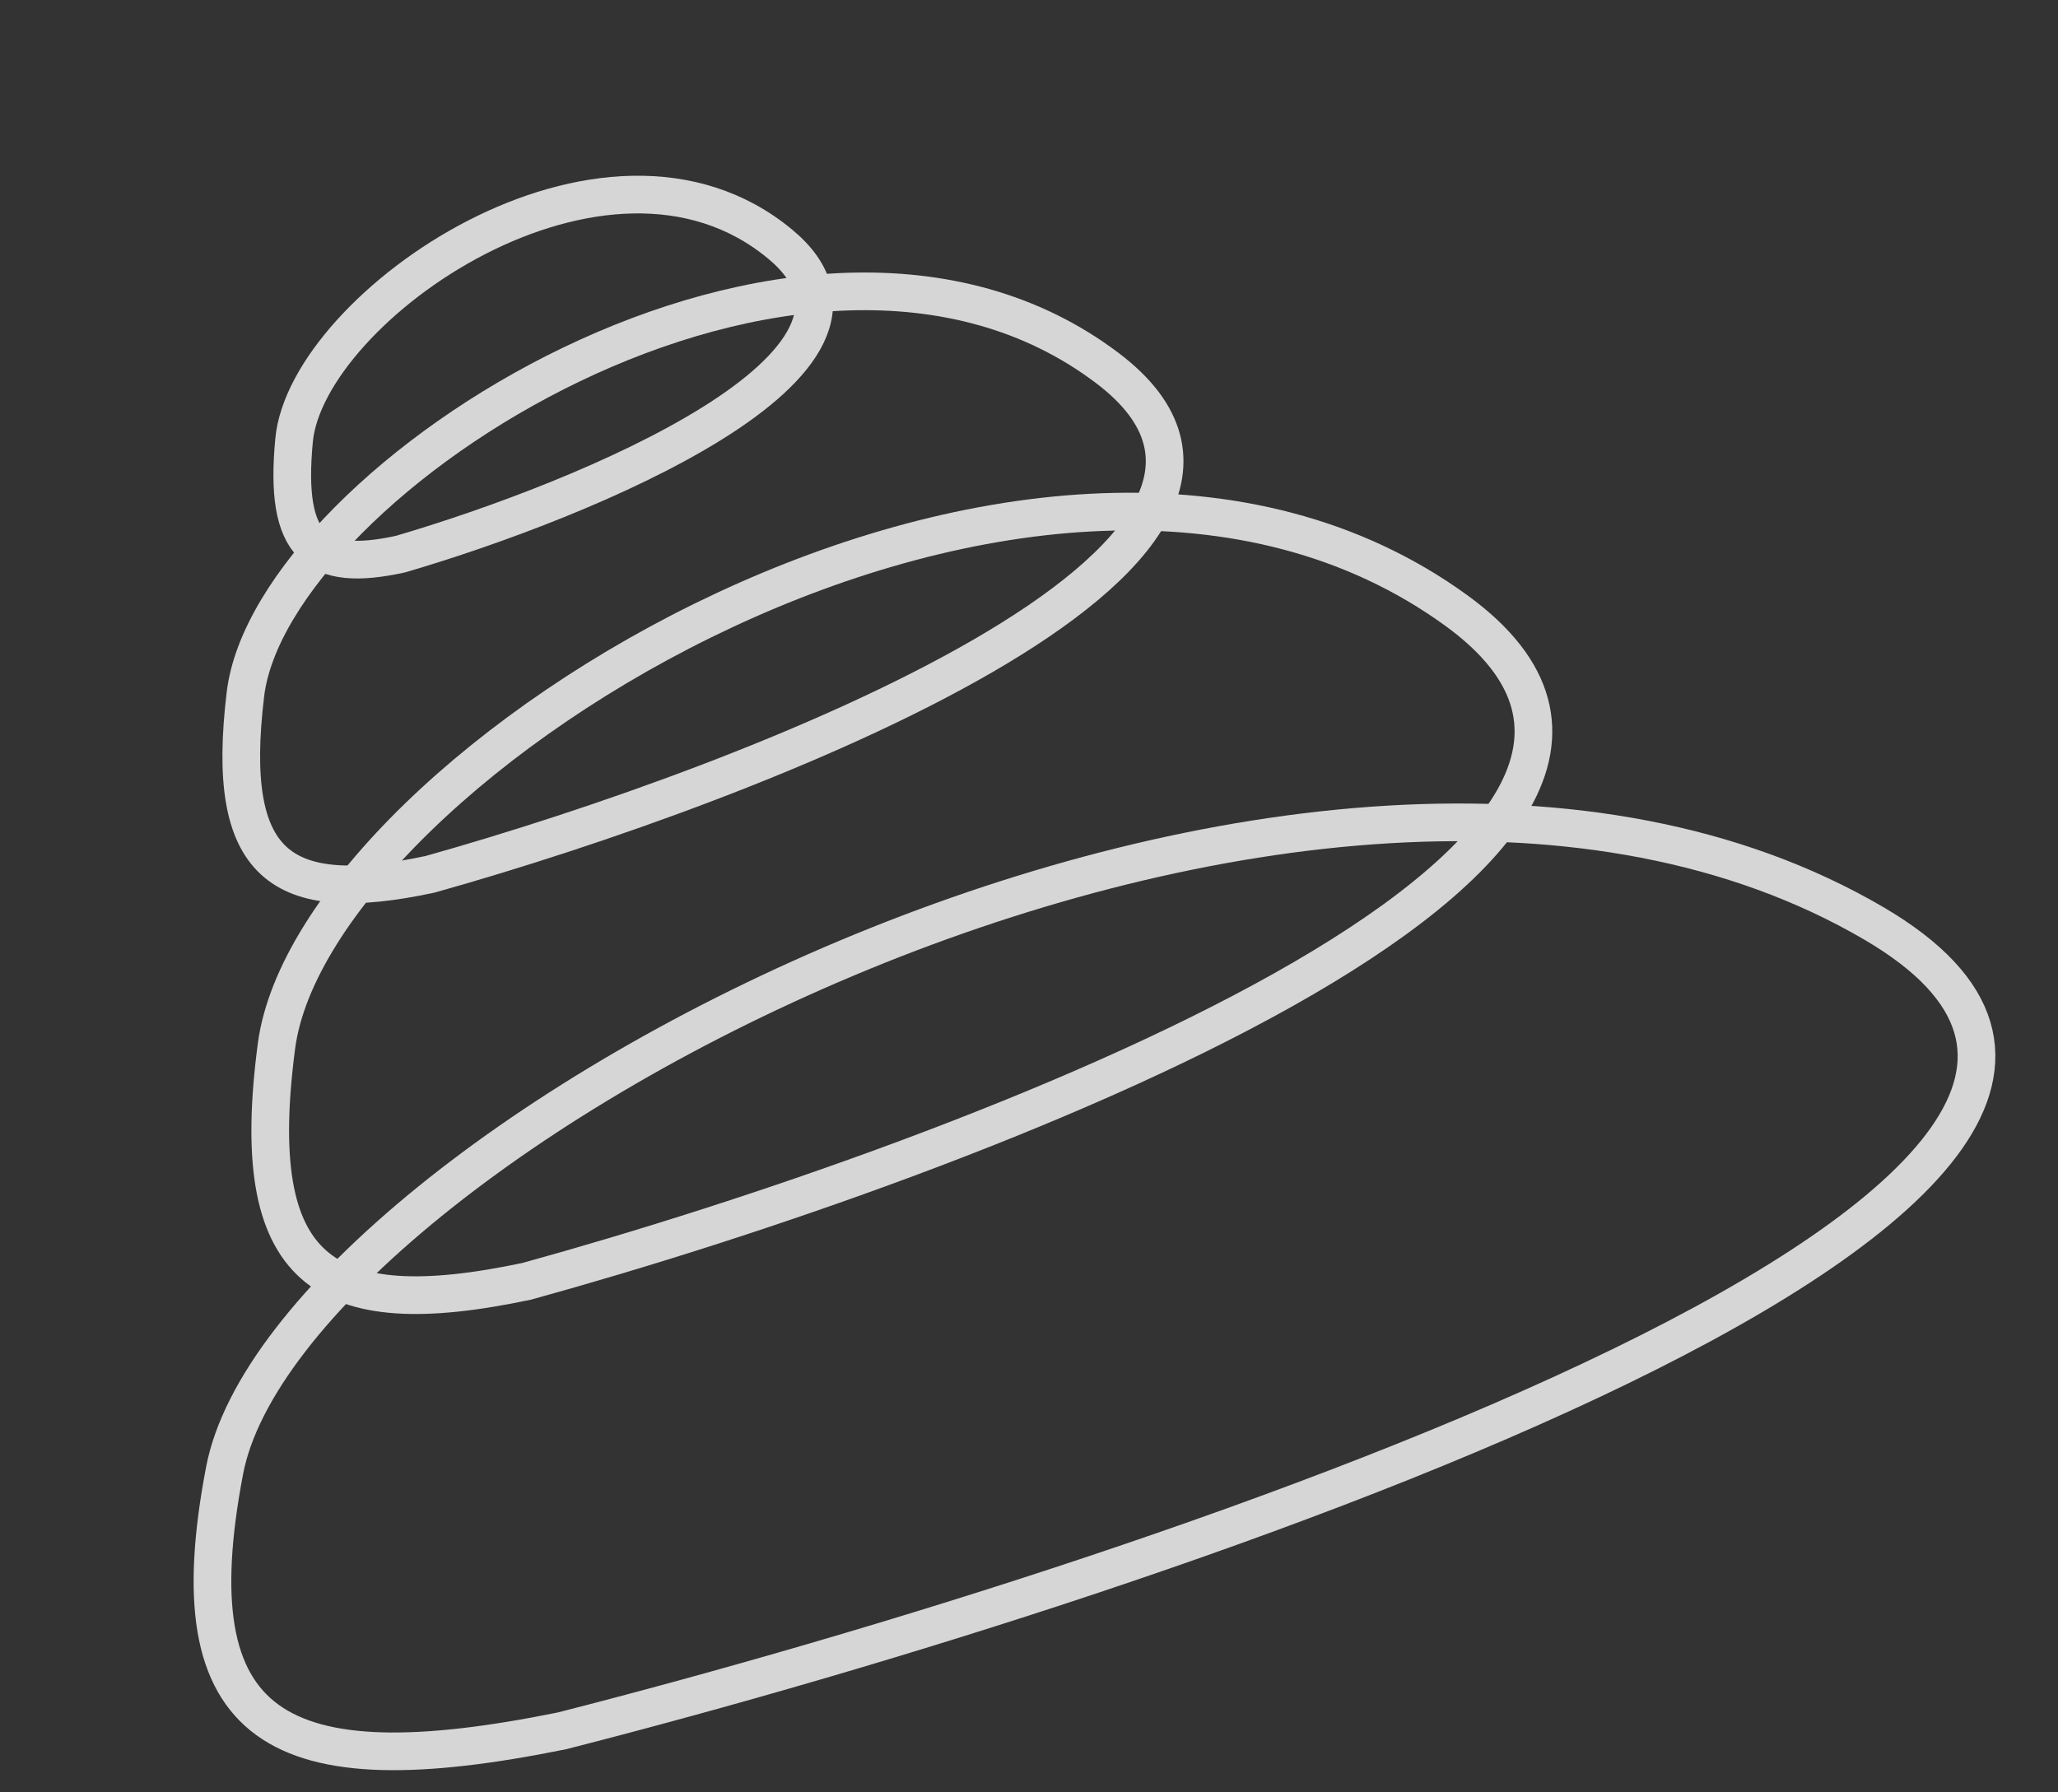
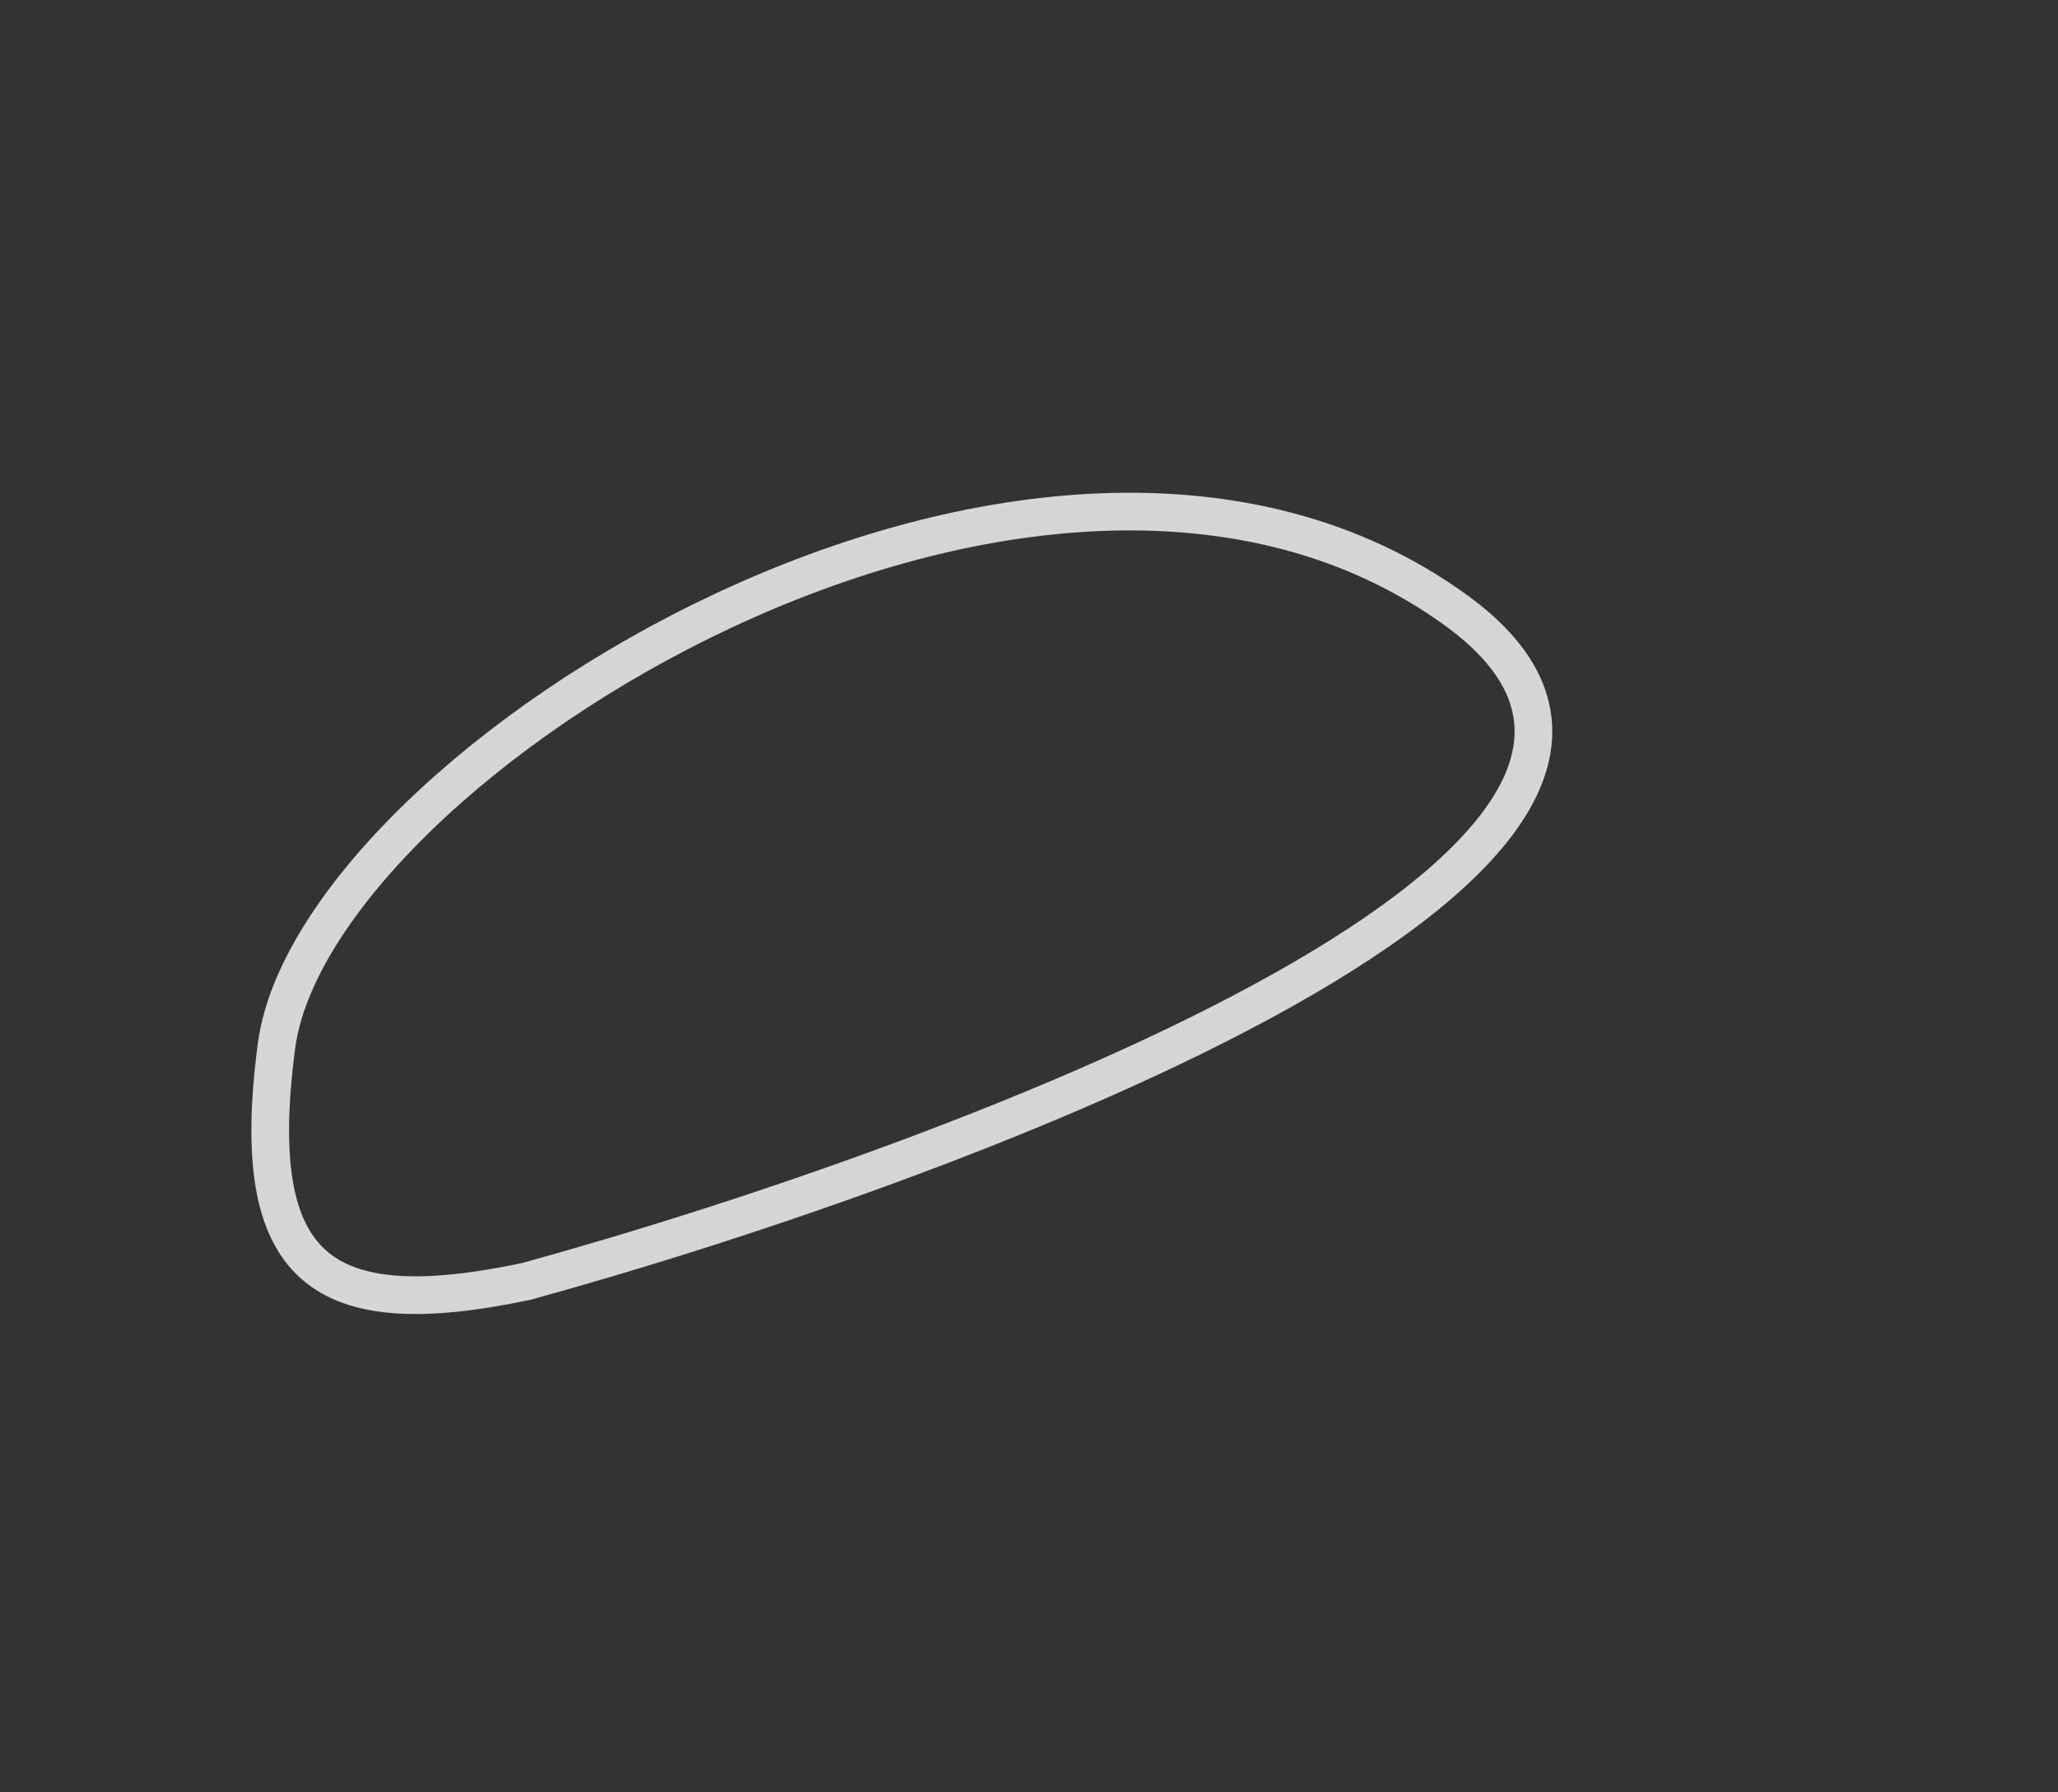
<svg xmlns="http://www.w3.org/2000/svg" width="209" height="182" viewBox="0 0 209 182" fill="none">
  <rect x="0" y="0" width="209" height="182" fill="#333333" stroke="none" />
  <g opacity="0.8">
-     <path d="M190.322 93.795C235.947 120.531 120.494 159.596 57.064 175.787C28.043 181.671 17.76 175.752 22.809 149.344C29.121 116.334 133.292 60.376 190.322 93.795Z" stroke="white" stroke-width="3.826" />
    <path d="M147.869 61.984C181.524 86.392 98.98 117.583 53.501 130.128C32.655 134.541 25.072 129.132 28.075 106.254C31.829 77.657 105.799 31.474 147.869 61.984Z" stroke="white" stroke-width="3.826" />
-     <path d="M112.459 37.381C137.227 56.119 76.913 79.467 43.661 88.799C28.413 92.058 22.833 87.905 24.924 70.506C27.537 48.758 81.498 13.959 112.459 37.381Z" stroke="white" stroke-width="3.826" />
-     <path d="M79.294 24.849C93.539 36.76 59.486 50.762 40.68 56.275C32.047 58.167 28.838 55.526 29.866 44.697C31.15 31.161 61.489 9.96 79.294 24.849Z" stroke="white" stroke-width="3.826" />
  </g>
</svg>